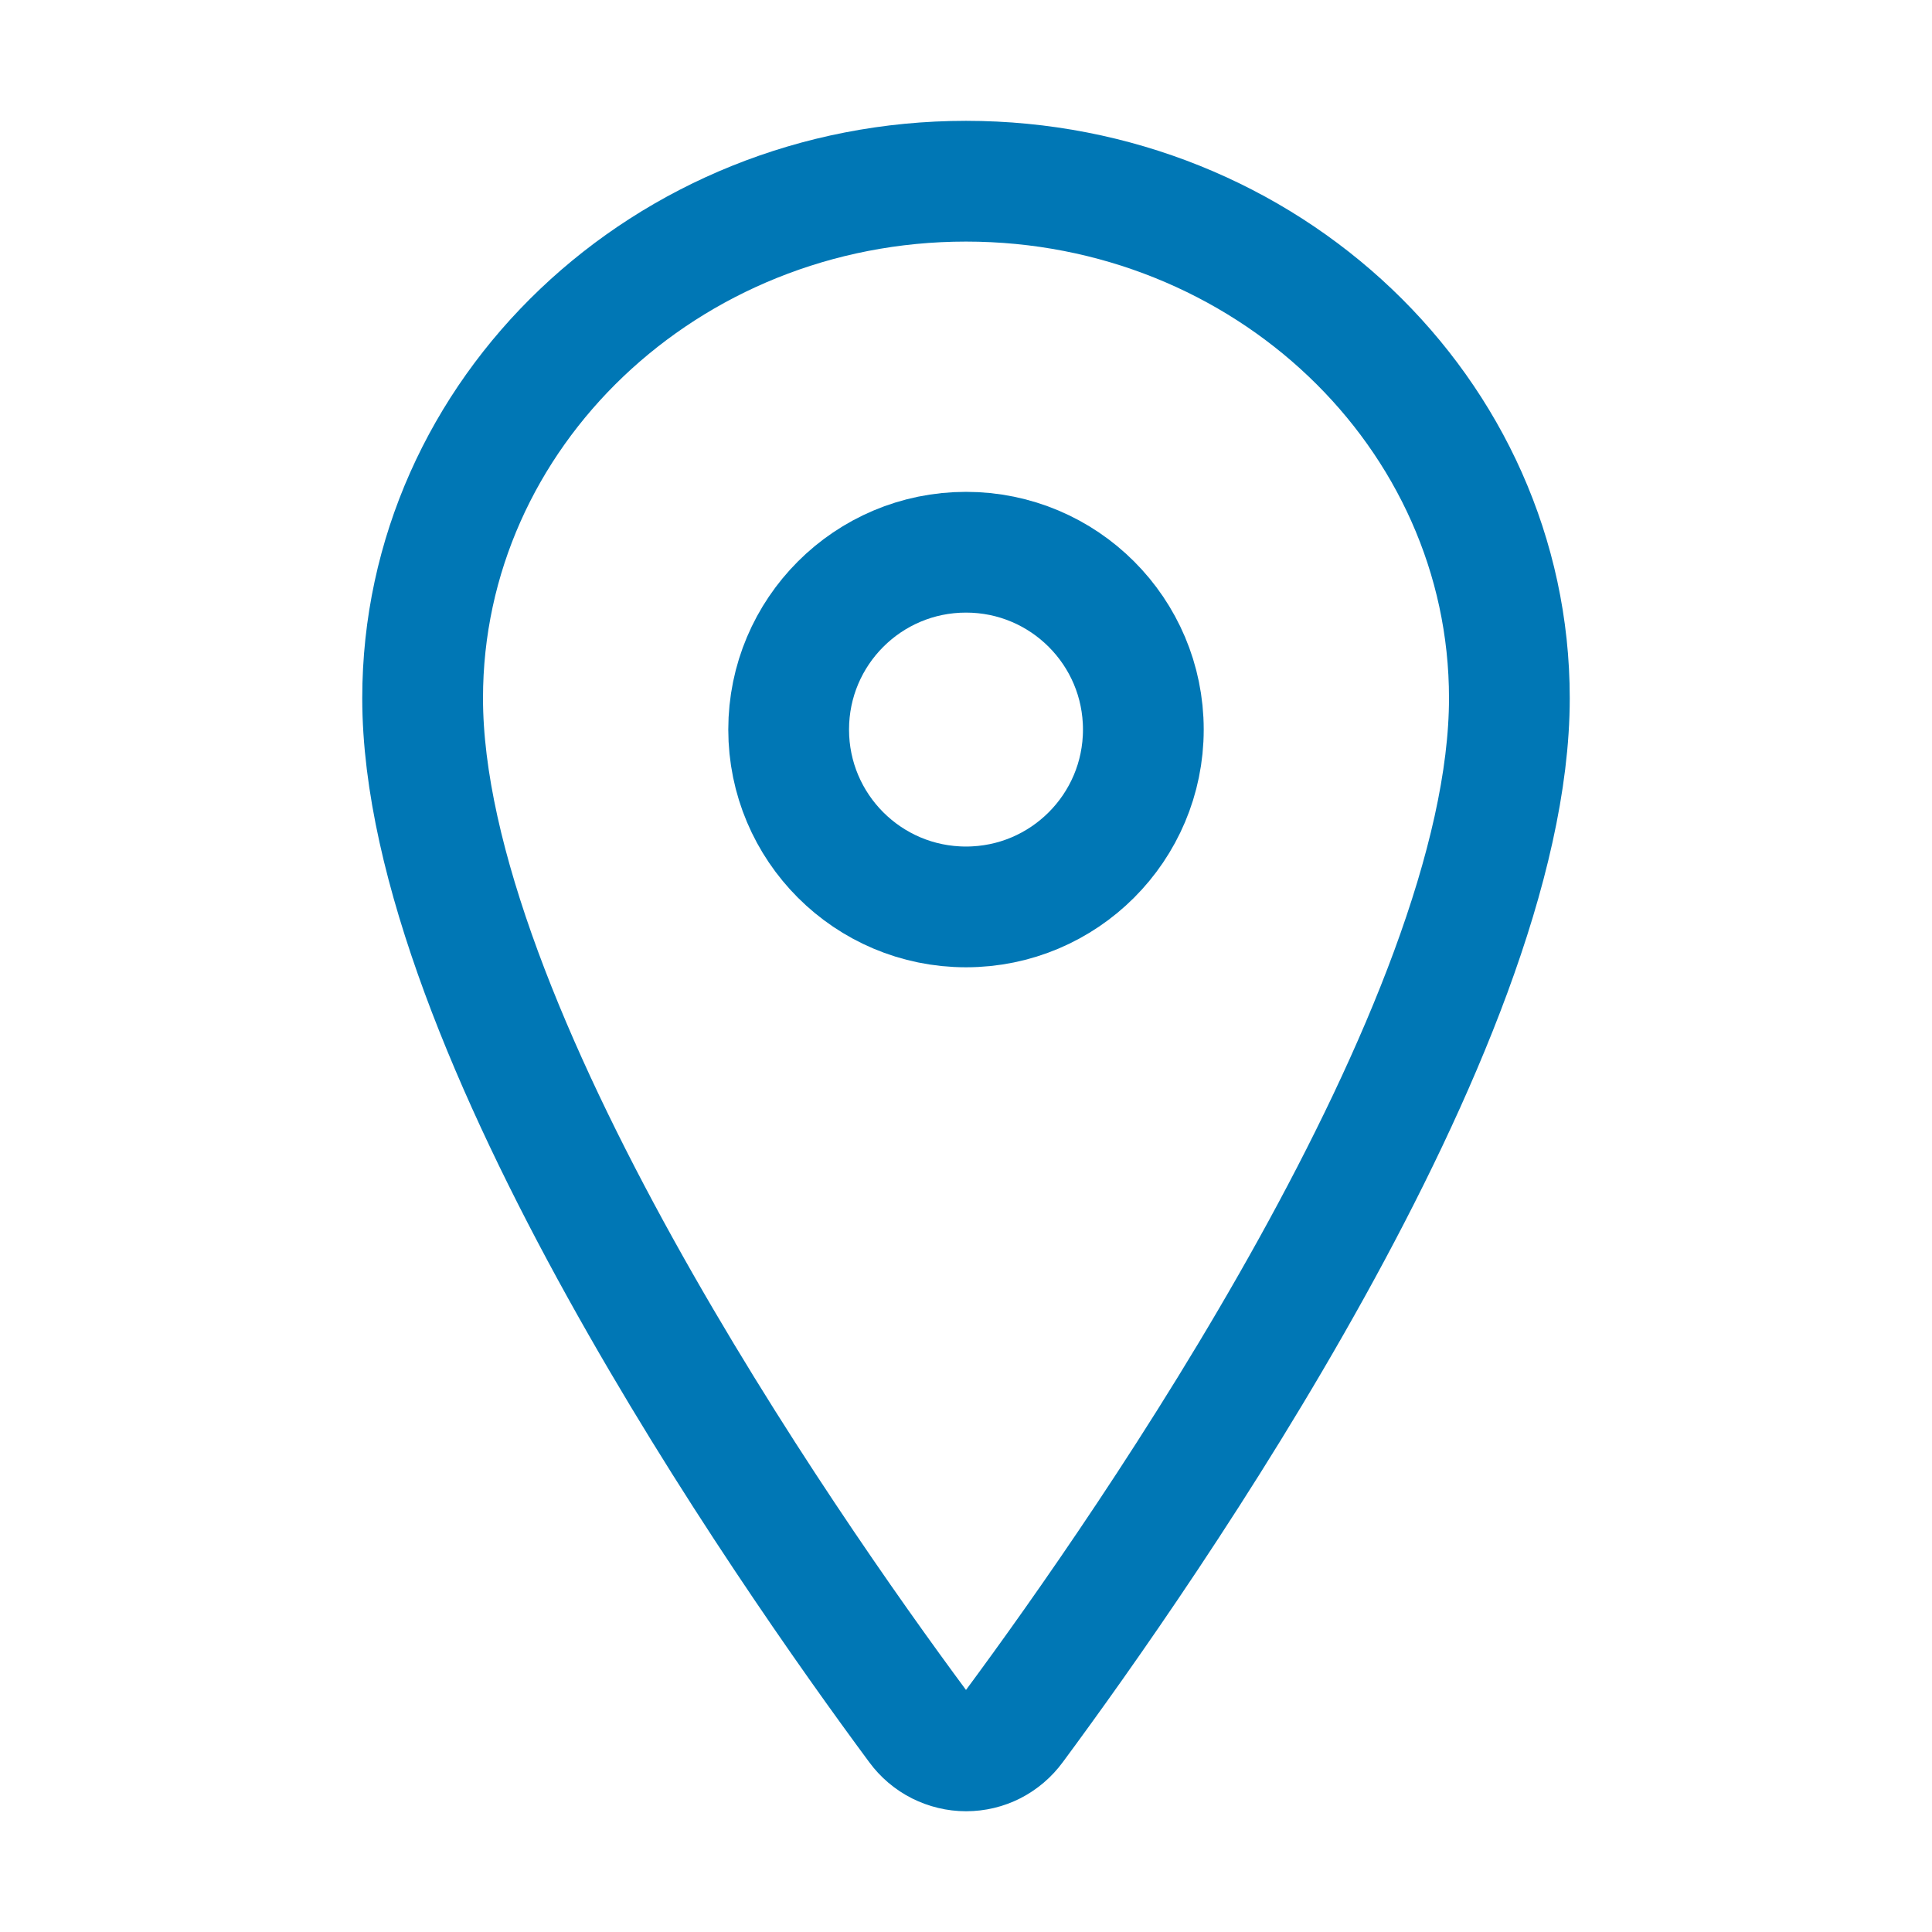
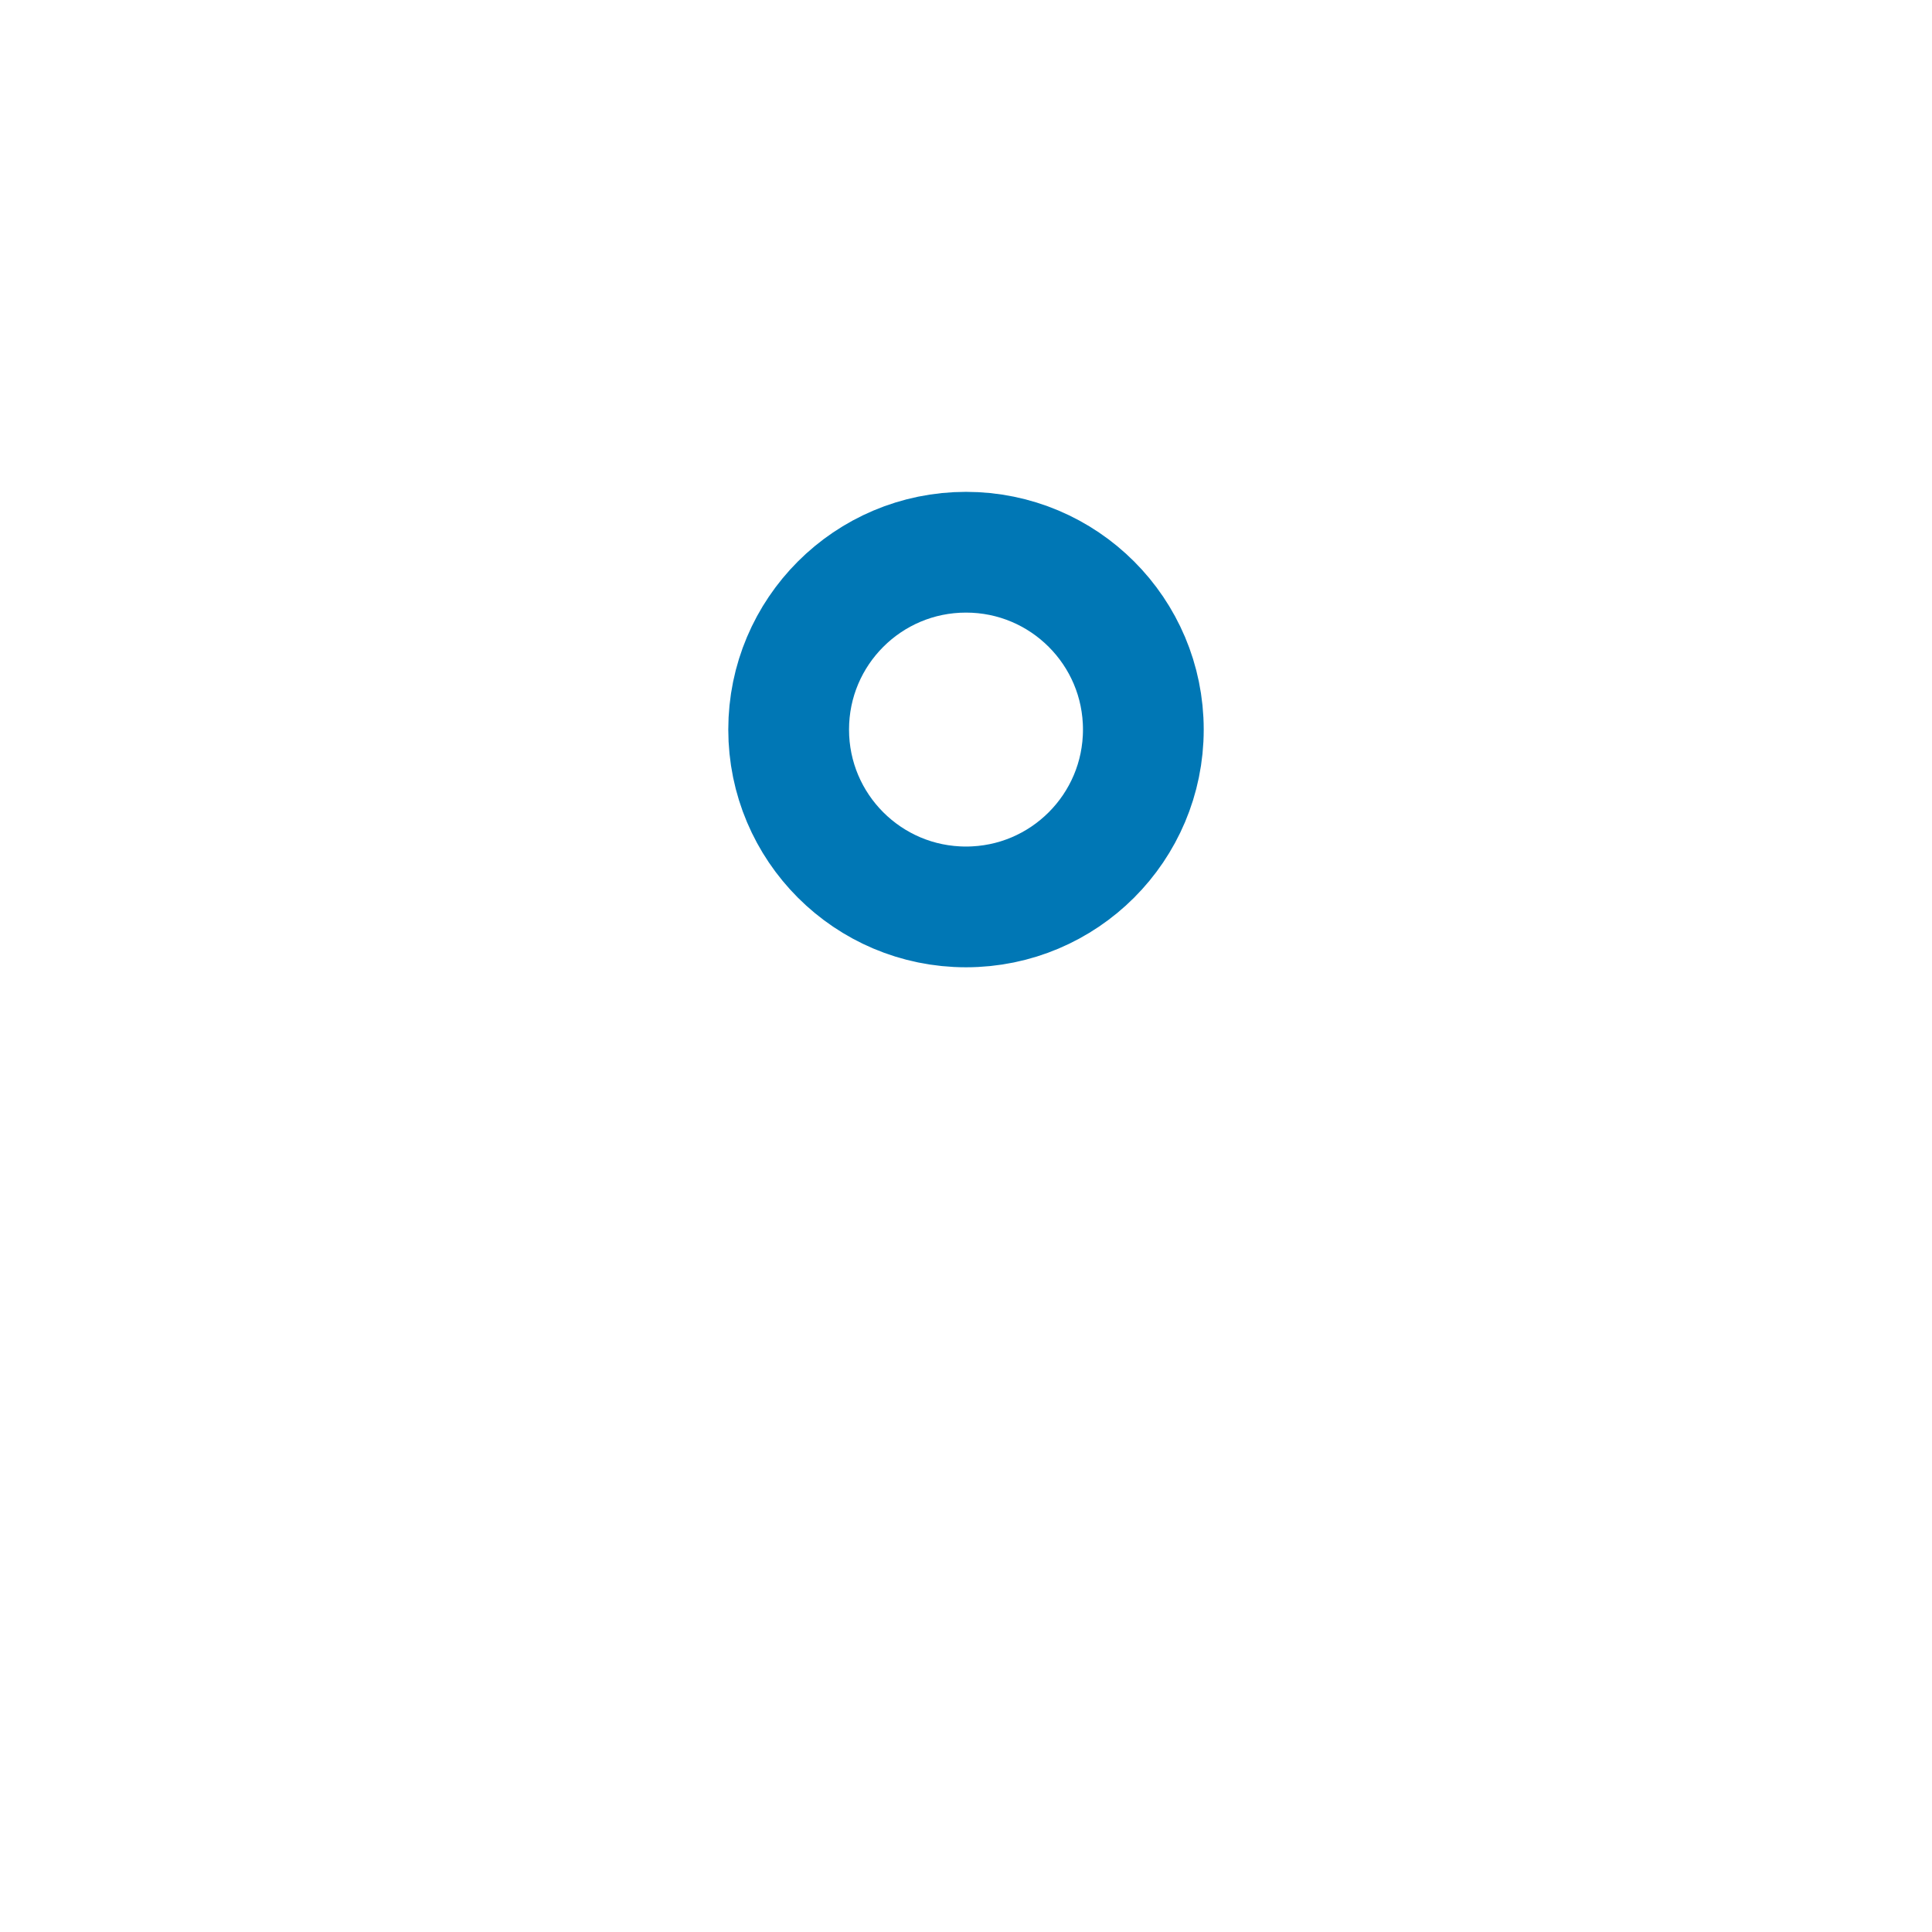
<svg xmlns="http://www.w3.org/2000/svg" xmlns:ns1="http://sodipodi.sourceforge.net/DTD/sodipodi-0.dtd" xmlns:ns2="http://www.inkscape.org/namespaces/inkscape" width="24" height="24" viewBox="0 0 24 24" fill="none" version="1.1" id="svg2" ns1:docname="svgstandort275-229a.svg" ns2:version="1.4 (86a8ad7, 2024-10-11)">
  <defs id="defs2" />
  <ns1:namedview id="namedview2" pagecolor="#ffffff" bordercolor="#000000" borderopacity="0.25" ns2:showpageshadow="2" ns2:pageopacity="0.0" ns2:pagecheckerboard="0" ns2:deskcolor="#d1d1d1" ns2:zoom="76.125" ns2:cx="12" ns2:cy="12" ns2:window-width="3840" ns2:window-height="2066" ns2:window-x="-11" ns2:window-y="-11" ns2:window-maximized="1" ns2:current-layer="svg2" />
  <g id="g1" transform="translate(-0.25,0.251)">
-     <path d="m 12.25,11.015 c -1.217,0 -2.203,-0.986 -2.203,-2.203 0,-1.217 0.986,-2.203 2.203,-2.203 1.217,0 2.203,0.986 2.203,2.203 0,1.217 -0.986,2.203 -2.203,2.203 z" stroke="#0077b5" stroke-width="1.5" stroke-linecap="round" stroke-linejoin="round" id="path2" />
-     <path d="M 12.25,2 C 15.977,2 19,4.878 19,8.422 19,12.5 14.5,18.963 12.848,21.195 c -0.069,0.094 -0.159,0.171 -0.262,0.224 -0.104,0.053 -0.219,0.08 -0.335,0.08 -0.117,0 -0.231,-0.028 -0.335,-0.08 C 11.811,21.366 11.721,21.289 11.652,21.195 10,18.964 5.5,12.503 5.5,8.422 5.5,4.878 8.523,2 12.25,2 Z" stroke="#0077b5" stroke-width="1.5" stroke-linecap="round" stroke-linejoin="round" id="path1" />
+     <path d="m 12.25,11.015 c -1.217,0 -2.203,-0.986 -2.203,-2.203 0,-1.217 0.986,-2.203 2.203,-2.203 1.217,0 2.203,0.986 2.203,2.203 0,1.217 -0.986,2.203 -2.203,2.203 " stroke="#0077b5" stroke-width="1.5" stroke-linecap="round" stroke-linejoin="round" id="path2" />
  </g>
</svg>